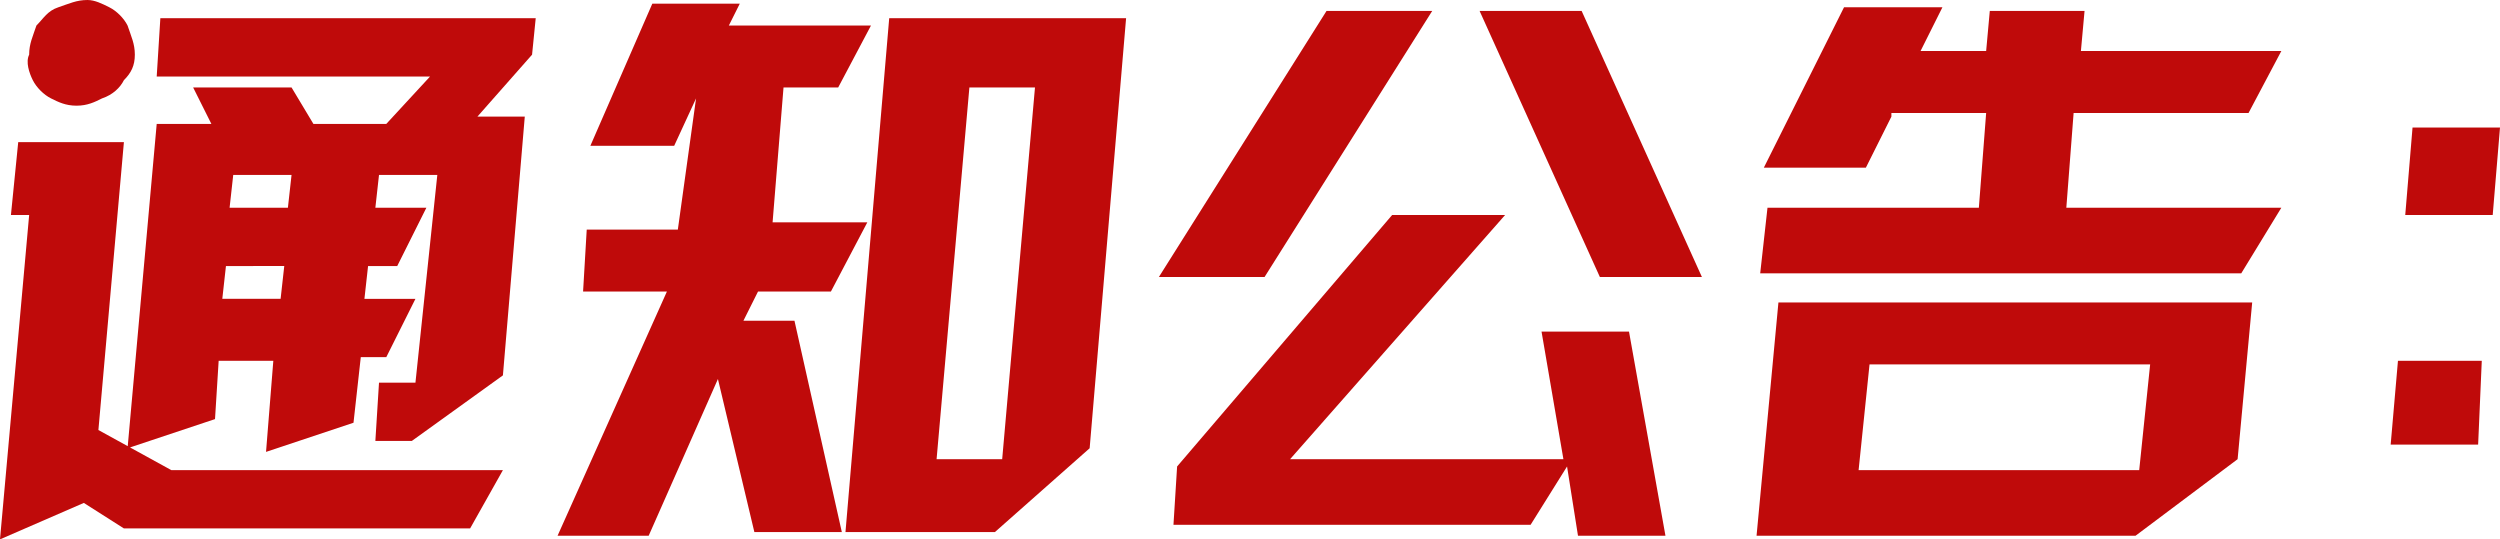
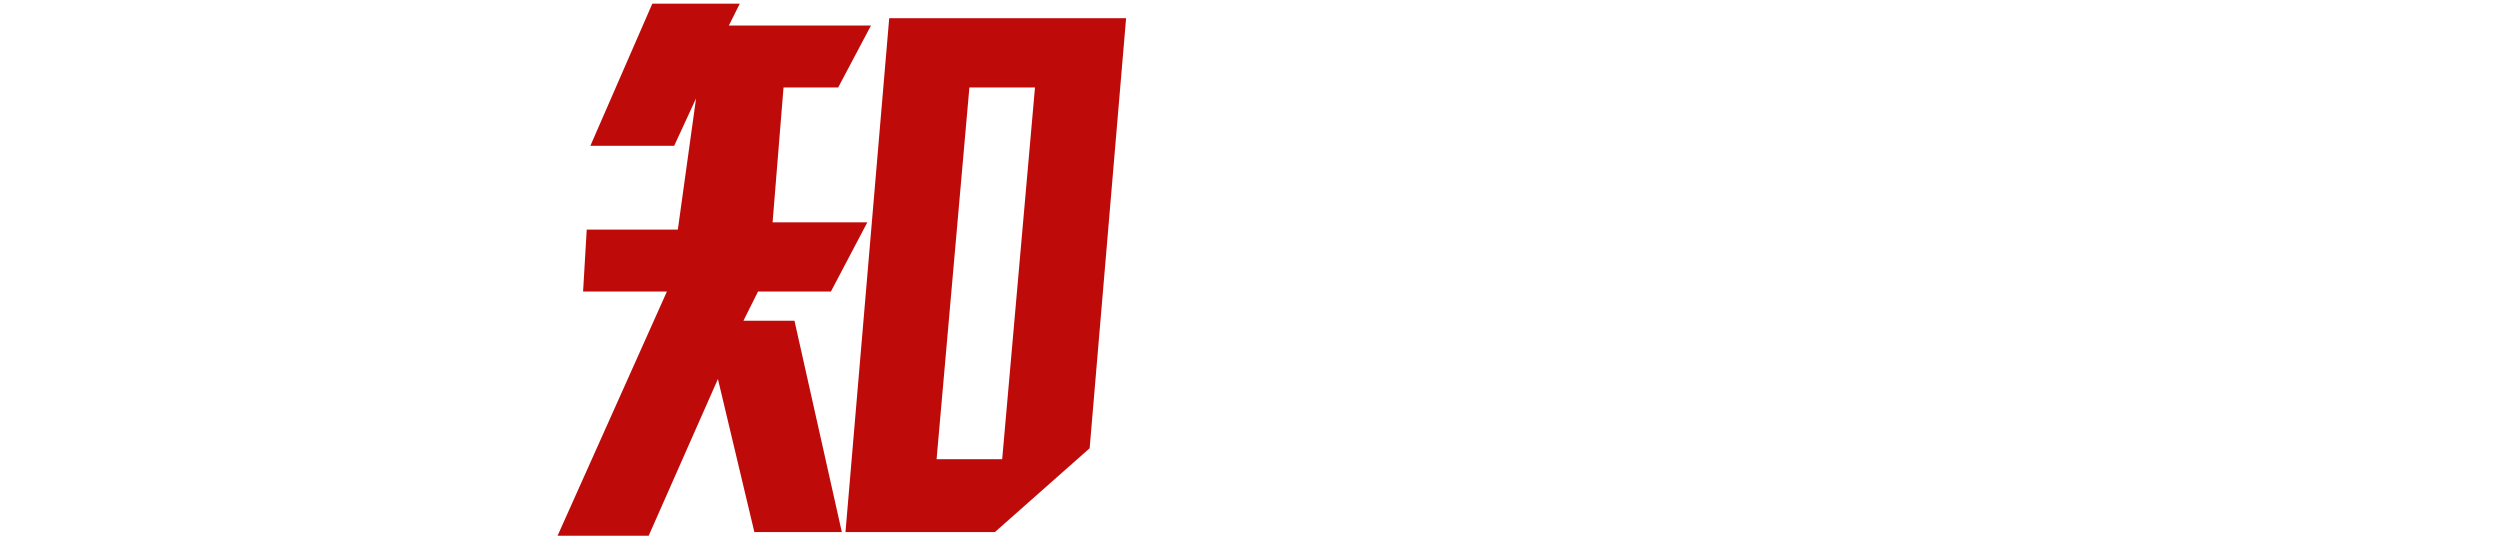
<svg xmlns="http://www.w3.org/2000/svg" version="1.1" x="0px" y="0px" width="68.6px" height="14.8px" viewBox="0 0 68.6 14.8" style="enable-background:new 0 0 68.6 14.8;" xml:space="preserve">
  <style type="text/css">
	.st0{fill:#BF0A0A;}
</style>
  <defs>
</defs>
  <g>
    <g>
-       <path class="st0" d="M2.7,11.8l2,1.1h9.1l-0.9,1.6H3.4l-1.1-0.7L0,14.8l0.8-8.9H0.3l0.2-2h2.9L2.7,11.8z M2.4,0    C2.6,0,2.8,0.1,3,0.2c0.2,0.1,0.4,0.3,0.5,0.5C3.6,1,3.7,1.2,3.7,1.5c0,0.3-0.1,0.5-0.3,0.7C3.3,2.4,3.1,2.6,2.8,2.7    C2.6,2.8,2.4,2.9,2.1,2.9c-0.3,0-0.5-0.1-0.7-0.2C1.2,2.6,1,2.4,0.9,2.2C0.8,2,0.7,1.7,0.8,1.5C0.8,1.2,0.9,1,1,0.7    c0.2-0.2,0.3-0.4,0.6-0.5C1.9,0.1,2.1,0,2.4,0z M14.6,1.5l-1.5,1.7h1.3l-0.6,7.1l-2.5,1.8h-1l0.1-1.6h1L12,4.8h-1.6l-0.1,0.9h1.4    l-0.8,1.6h-0.8l-0.1,0.9h1.4l-0.8,1.6H9.9l-0.2,1.8l-2.4,0.8l0.2-2.5H6l-0.1,1.6l-2.4,0.8l0.8-8.9h1.5l-0.5-1l2.7,0l0.6,1h2    l1.2-1.3H4.3l0.1-1.6h10.3L14.6,1.5z M6.1,8.2h1.6l0.1-0.9H6.2L6.1,8.2z M6.3,5.7h1.6L8,4.8H6.4L6.3,5.7z" />
      <path class="st0" d="M19.1,2.7l-0.6,1.3h-2.3l1.7-3.9h2.4l-0.3,0.6h3.9l-0.9,1.7h-1.5l-0.3,3.7h2.6L22.8,8h-2l-0.4,0.8h1.4    l1.3,5.8h-2.4l-1-4.2l-1.9,4.3l-2.5,0l3-6.7h-2.3l0.1-1.7h2.5L19.1,2.7z M24.4,0.5h6.5l-1,11.8l-2.6,2.3l-4.1,0L24.4,0.5z     M28.4,2.4h-1.8l-0.9,10.2h1.8L28.4,2.4z" />
-       <path class="st0" d="M39.3,0.3l-4.6,7.3h-2.9l4.6-7.3H39.3z M42.9,12.6l-0.6-3.5h2.4l1,5.6h-2.4l-0.3-1.9l-1,1.6l-9.8,0l0.1-1.6    l5.9-6.9h3.1l-5.9,6.7L42.9,12.6z M40.6,0.3h2.8l3.3,7.3h-2.8L40.6,0.3z" />
-       <path class="st0" d="M48.8,8.3h13l-0.4,4.3l-2.8,2.1H48.2L48.8,8.3z M51.9,3.2l-0.7,1.4h-2.8l2.2-4.4h2.7l-0.6,1.2h1.8l0.1-1.1    h2.6l-0.1,1.1h5.5l-0.9,1.7h-4.8l-0.2,2.6h5.9l-1.1,1.8H48.3l0.2-1.8h5.8l0.2-2.6H51.9z M59,10h-7.7L51,12.9h7.7L59,10z" />
    </g>
    <g>
-       <polygon class="st0" points="68.4,5.9 66,5.9 66.2,3.5 68.6,3.5   " />
-       <polygon class="st0" points="68,12.2 65.6,12.2 65.8,9.9 68.1,9.9   " />
-     </g>
+       </g>
  </g>
</svg>